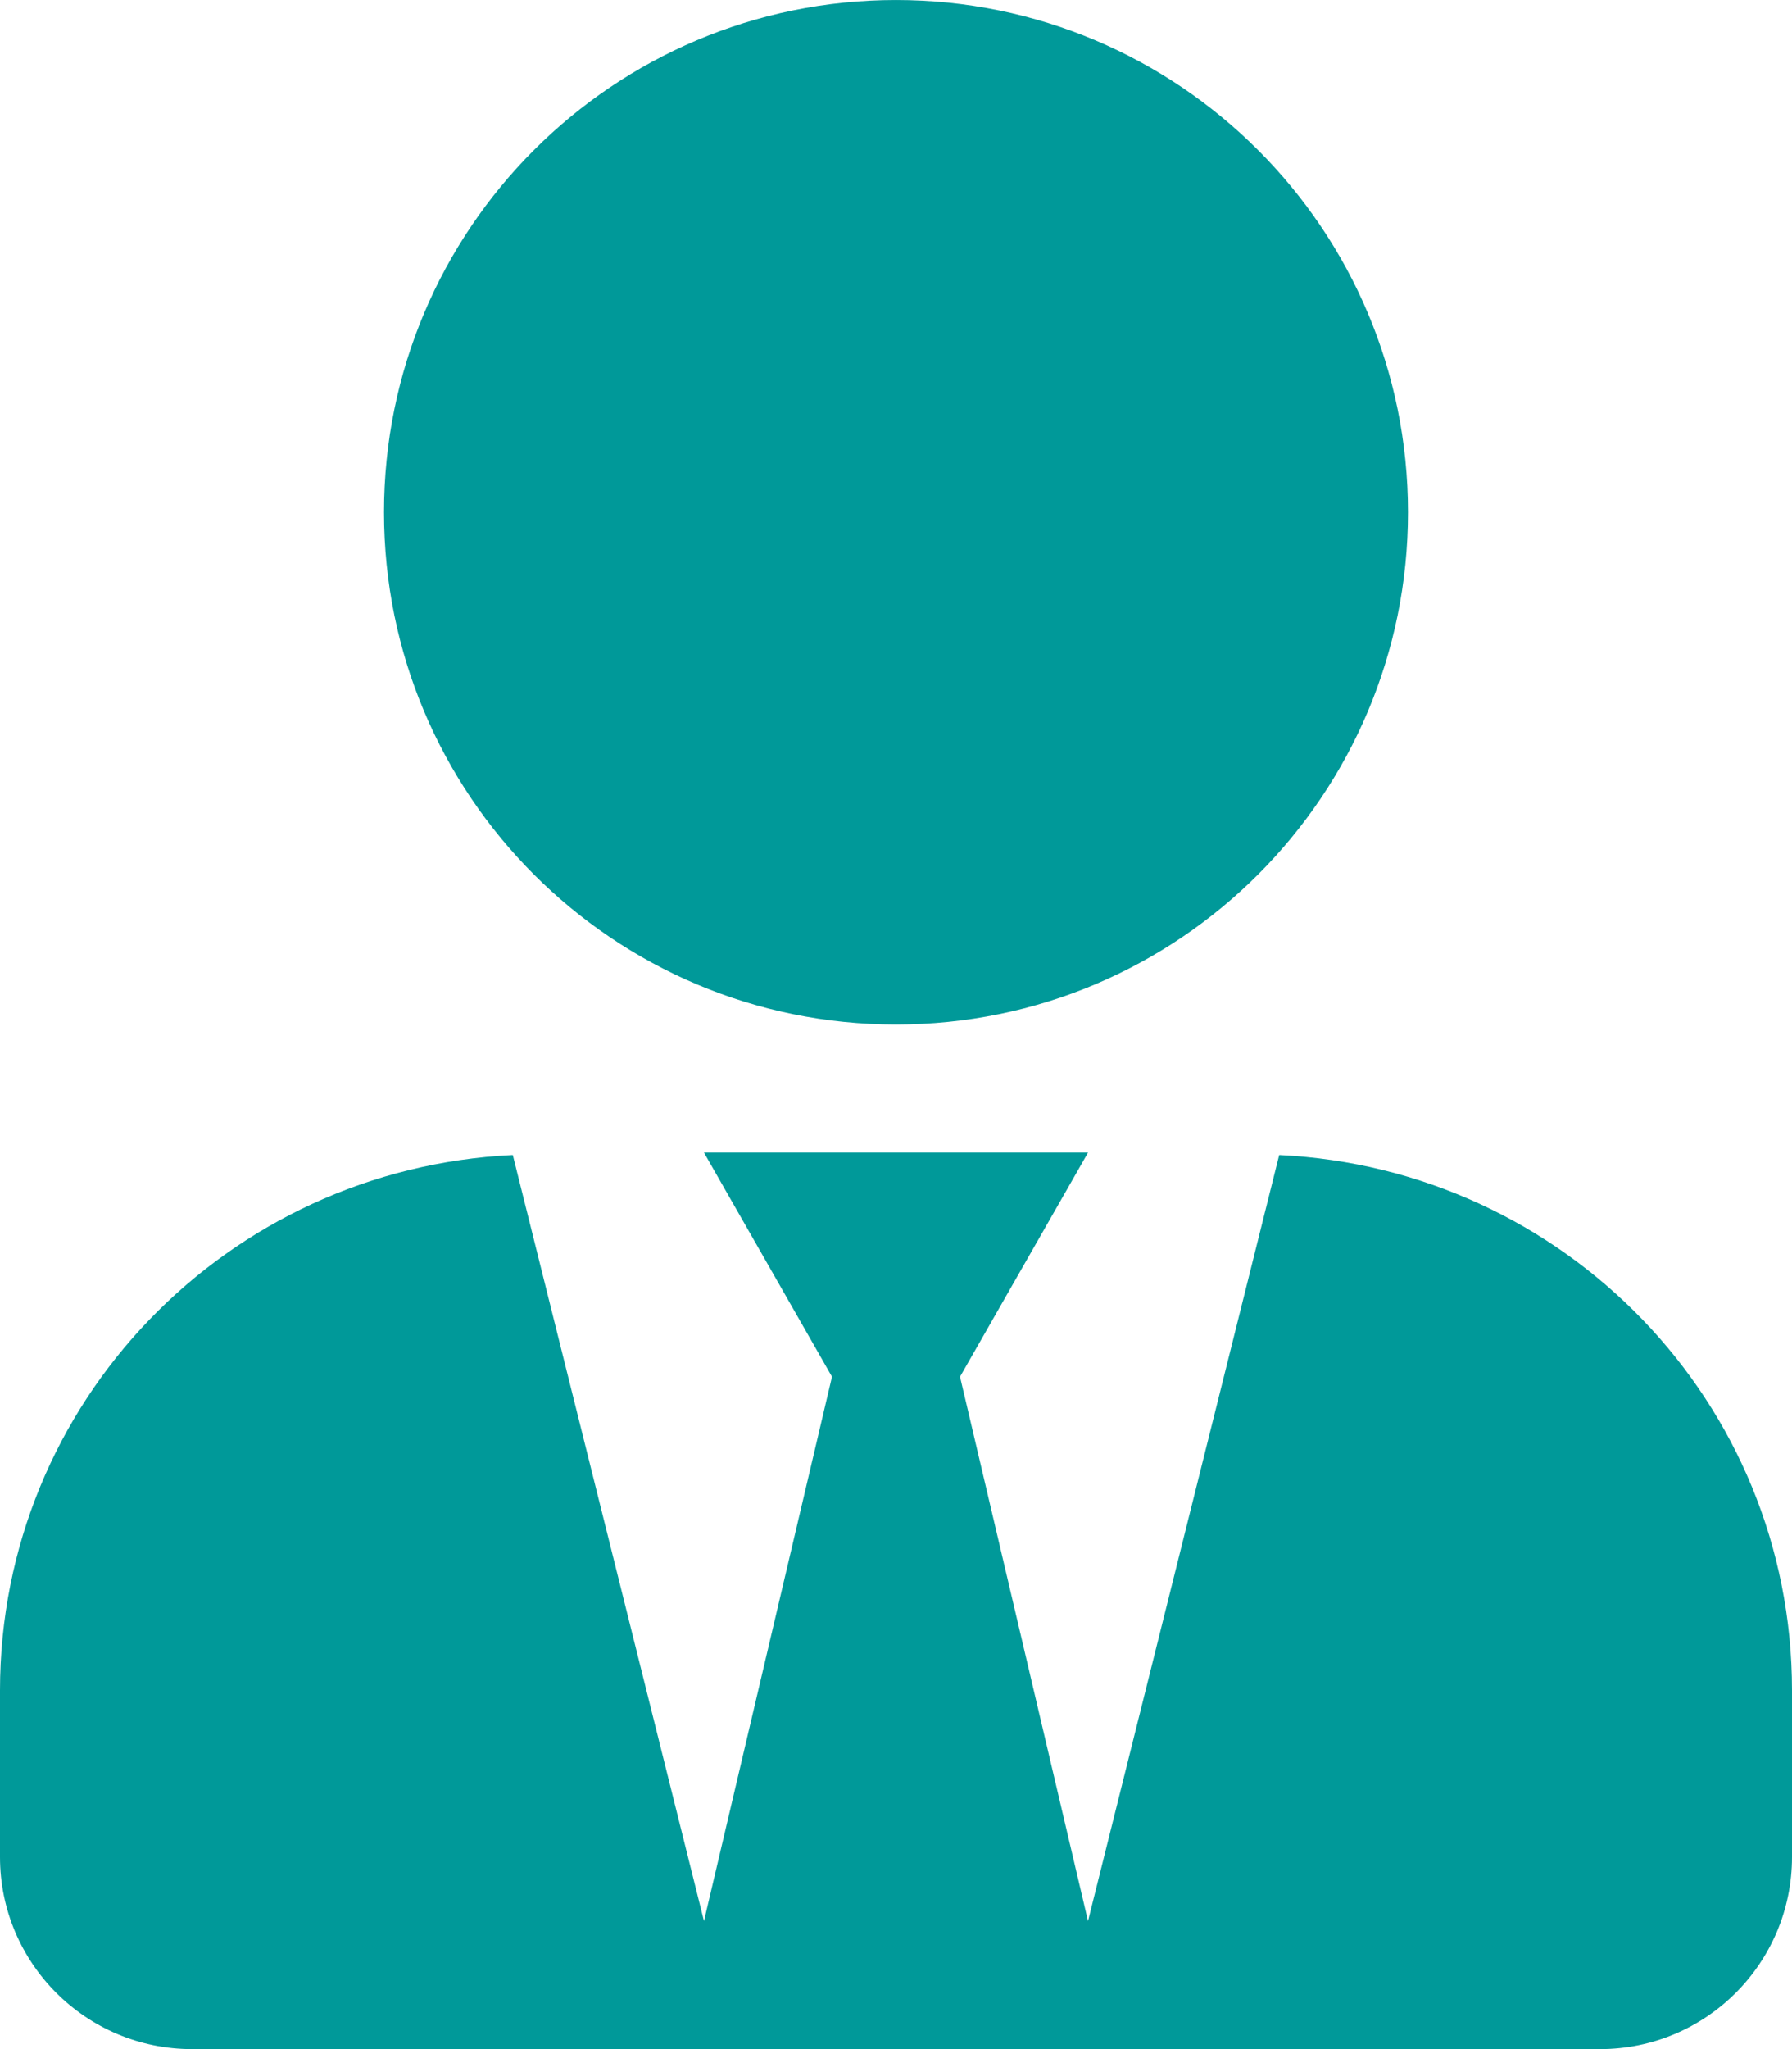
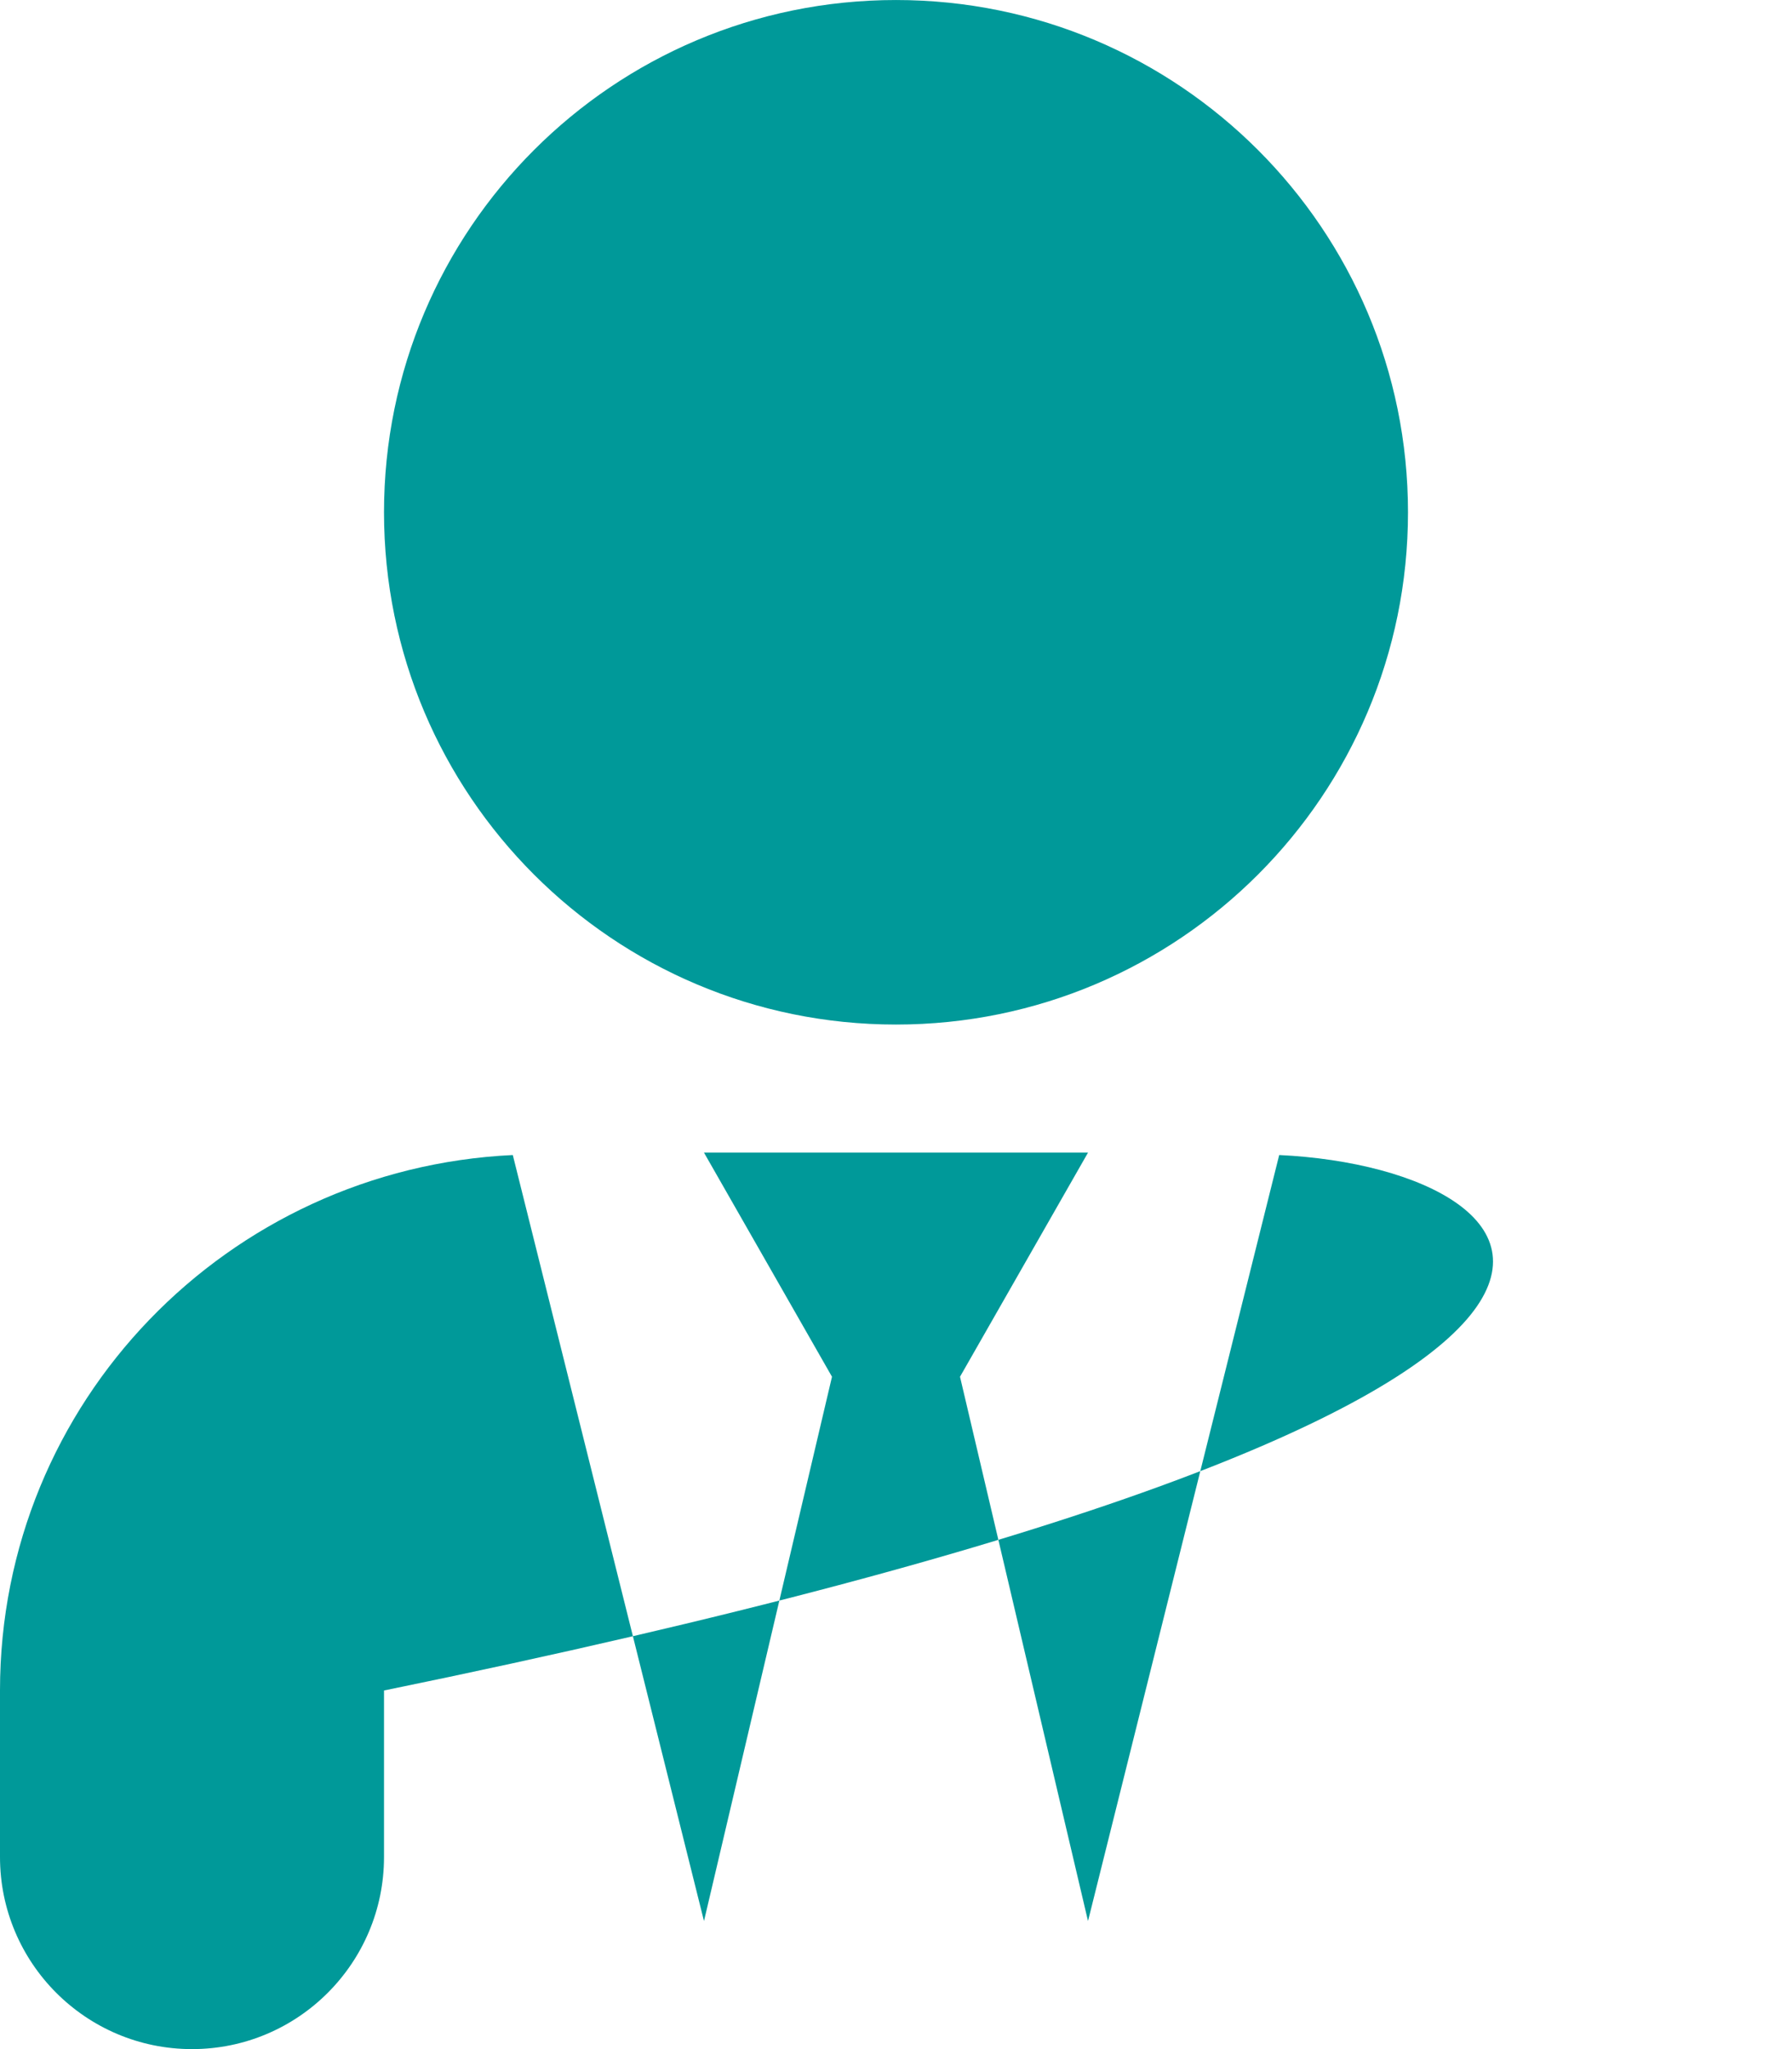
<svg xmlns="http://www.w3.org/2000/svg" version="1.1" id="圖層_1" focusable="false" x="0px" y="0px" width="100px" height="114.286px" viewBox="1230 240 100 114.286" enable-background="new 1230 240 100 114.286" xml:space="preserve">
  <g>
-     <path fill="#009999" d="M1280,297.143c15.78,0,28.571-12.789,28.571-28.571c0-15.781-12.791-28.571-28.571-28.571   c-15.781,0-28.571,12.791-28.571,28.571C1251.429,284.354,1264.219,297.143,1280,297.143z M1301.384,304.42l-10.669,42.723   l-7.143-30.357l7.143-12.5h-21.43l7.143,12.5l-7.143,30.357l-10.669-42.723C1242.7,305.178,1230,318.192,1230,334.285v9.287   c0,5.914,4.799,10.714,10.714,10.714h78.571c5.916,0,10.715-4.8,10.715-10.714v-9.287C1330,318.192,1317.3,305.178,1301.384,304.42   L1301.384,304.42z" />
+     <path fill="#009999" d="M1280,297.143c15.78,0,28.571-12.789,28.571-28.571c0-15.781-12.791-28.571-28.571-28.571   c-15.781,0-28.571,12.791-28.571,28.571C1251.429,284.354,1264.219,297.143,1280,297.143z M1301.384,304.42l-10.669,42.723   l-7.143-30.357l7.143-12.5h-21.43l7.143,12.5l-7.143,30.357l-10.669-42.723C1242.7,305.178,1230,318.192,1230,334.285v9.287   c0,5.914,4.799,10.714,10.714,10.714c5.916,0,10.715-4.8,10.715-10.714v-9.287C1330,318.192,1317.3,305.178,1301.384,304.42   L1301.384,304.42z" />
  </g>
</svg>